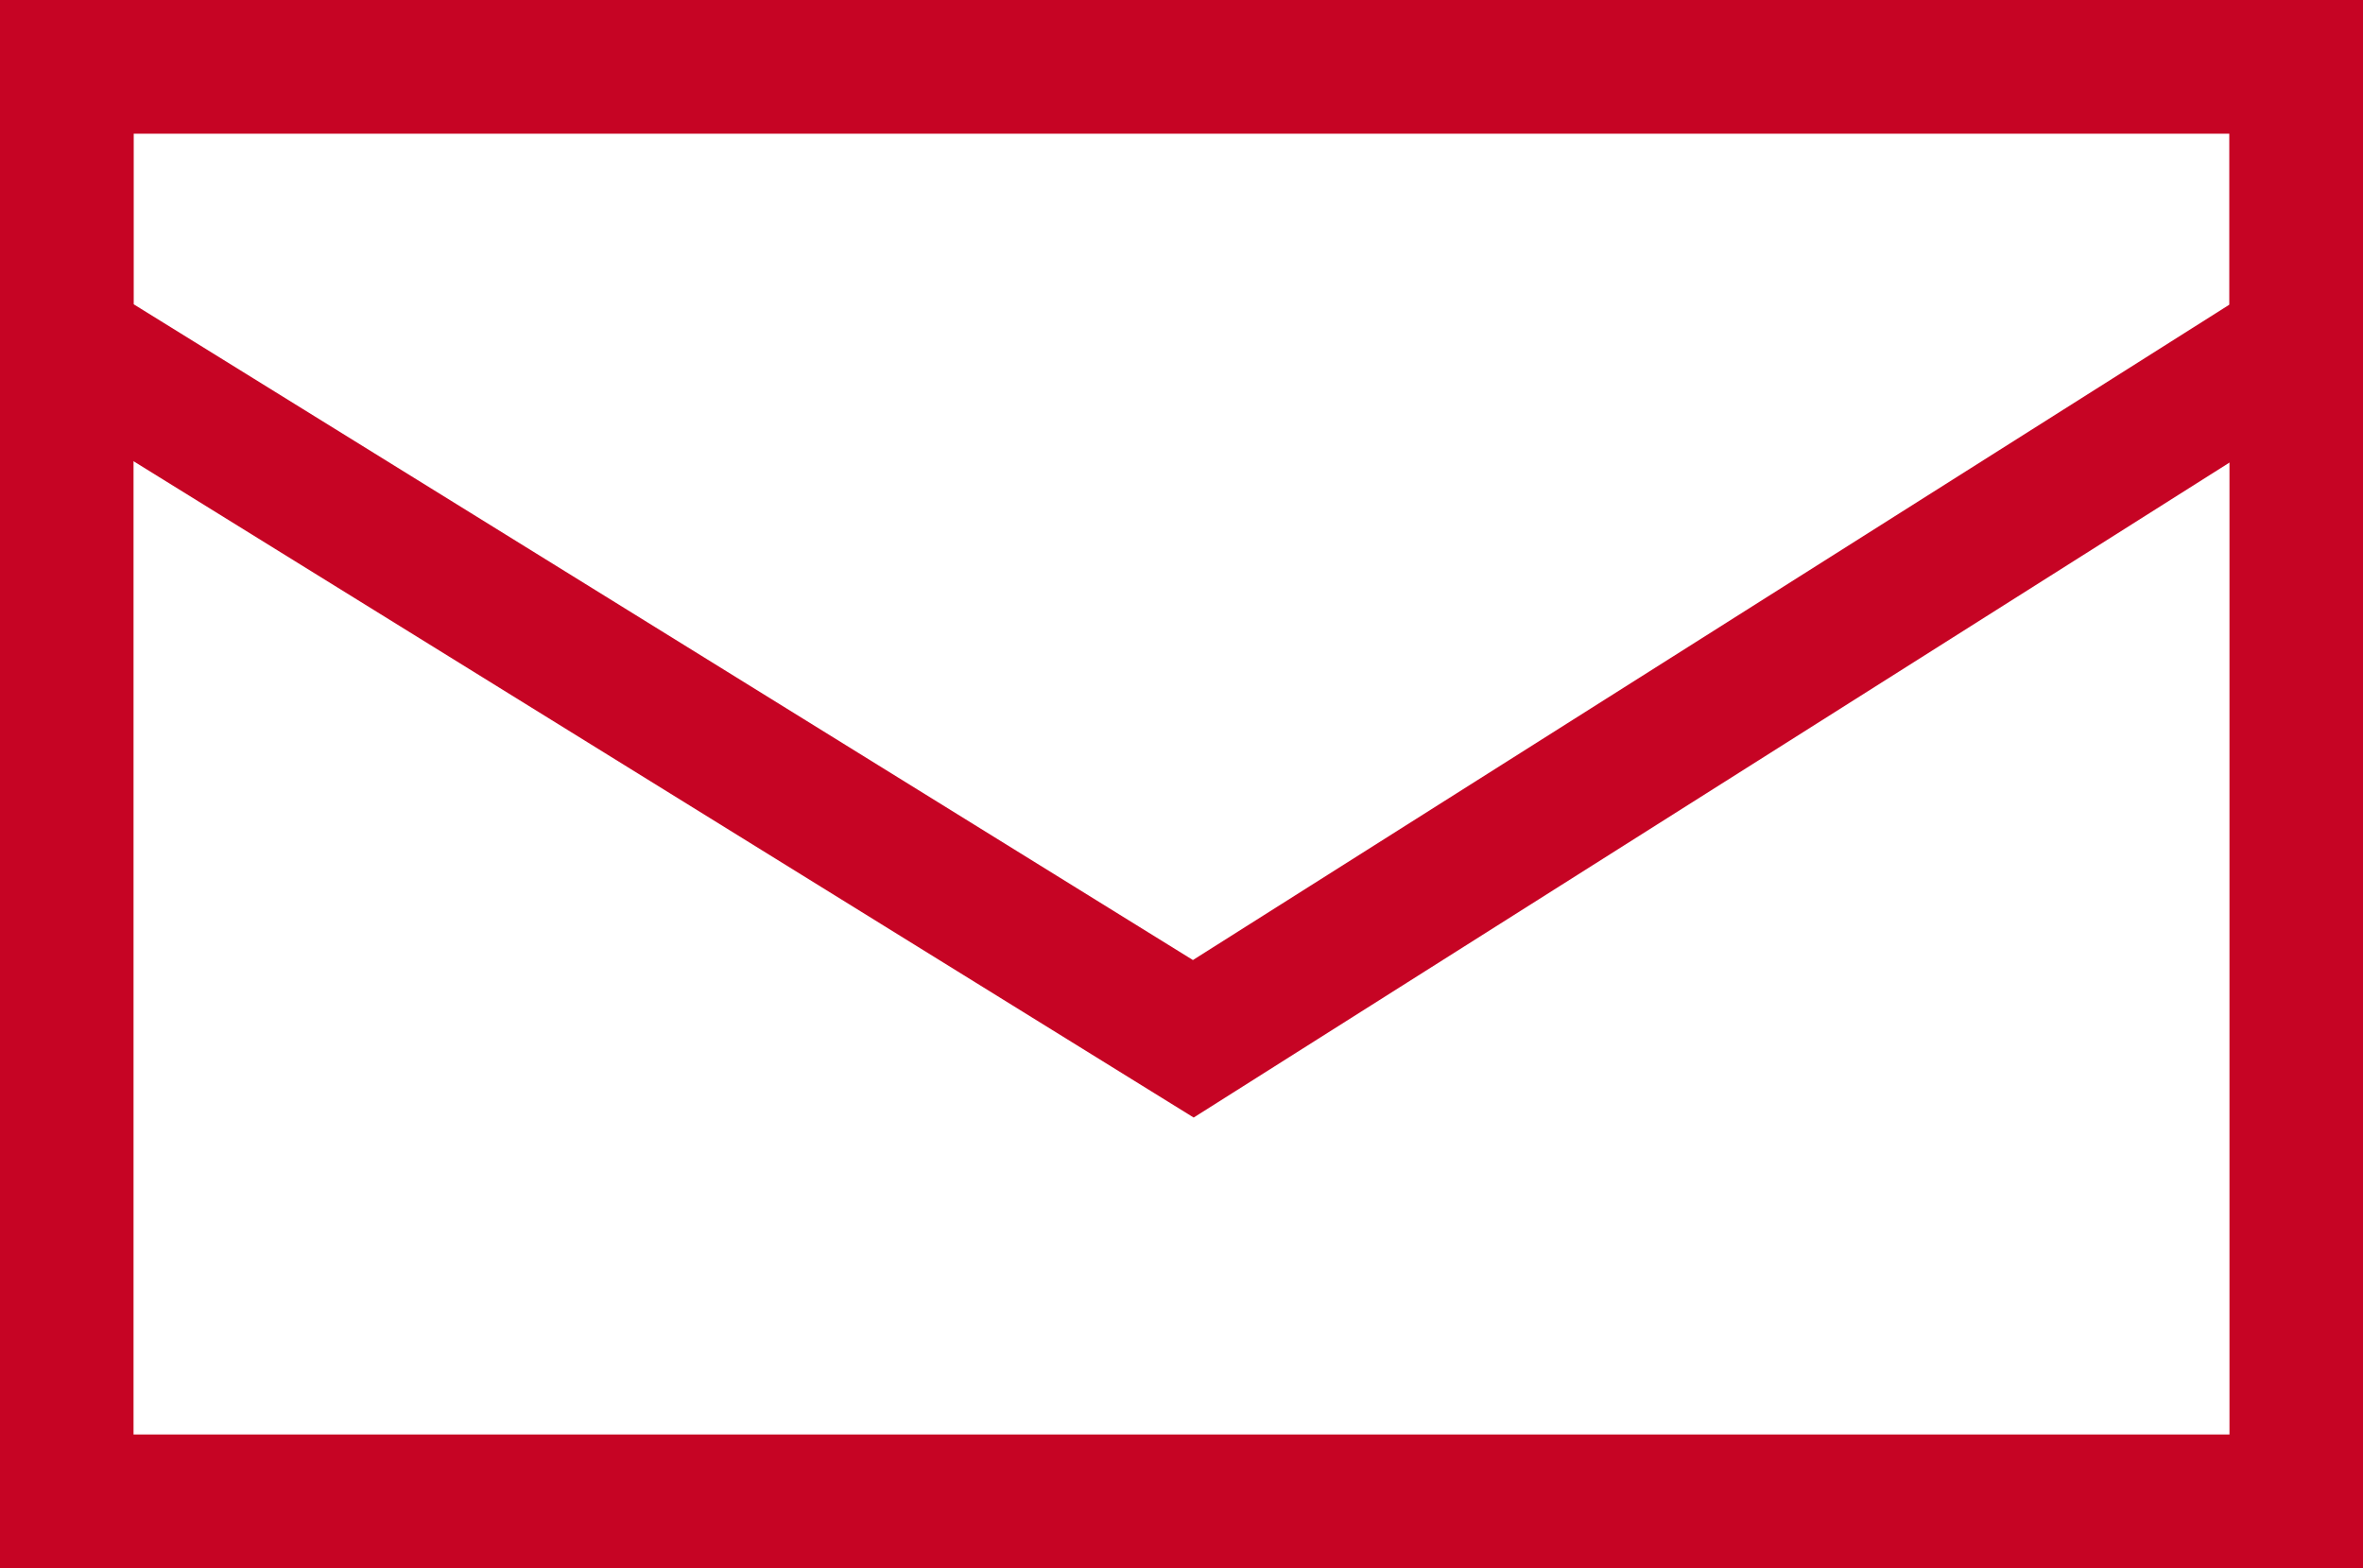
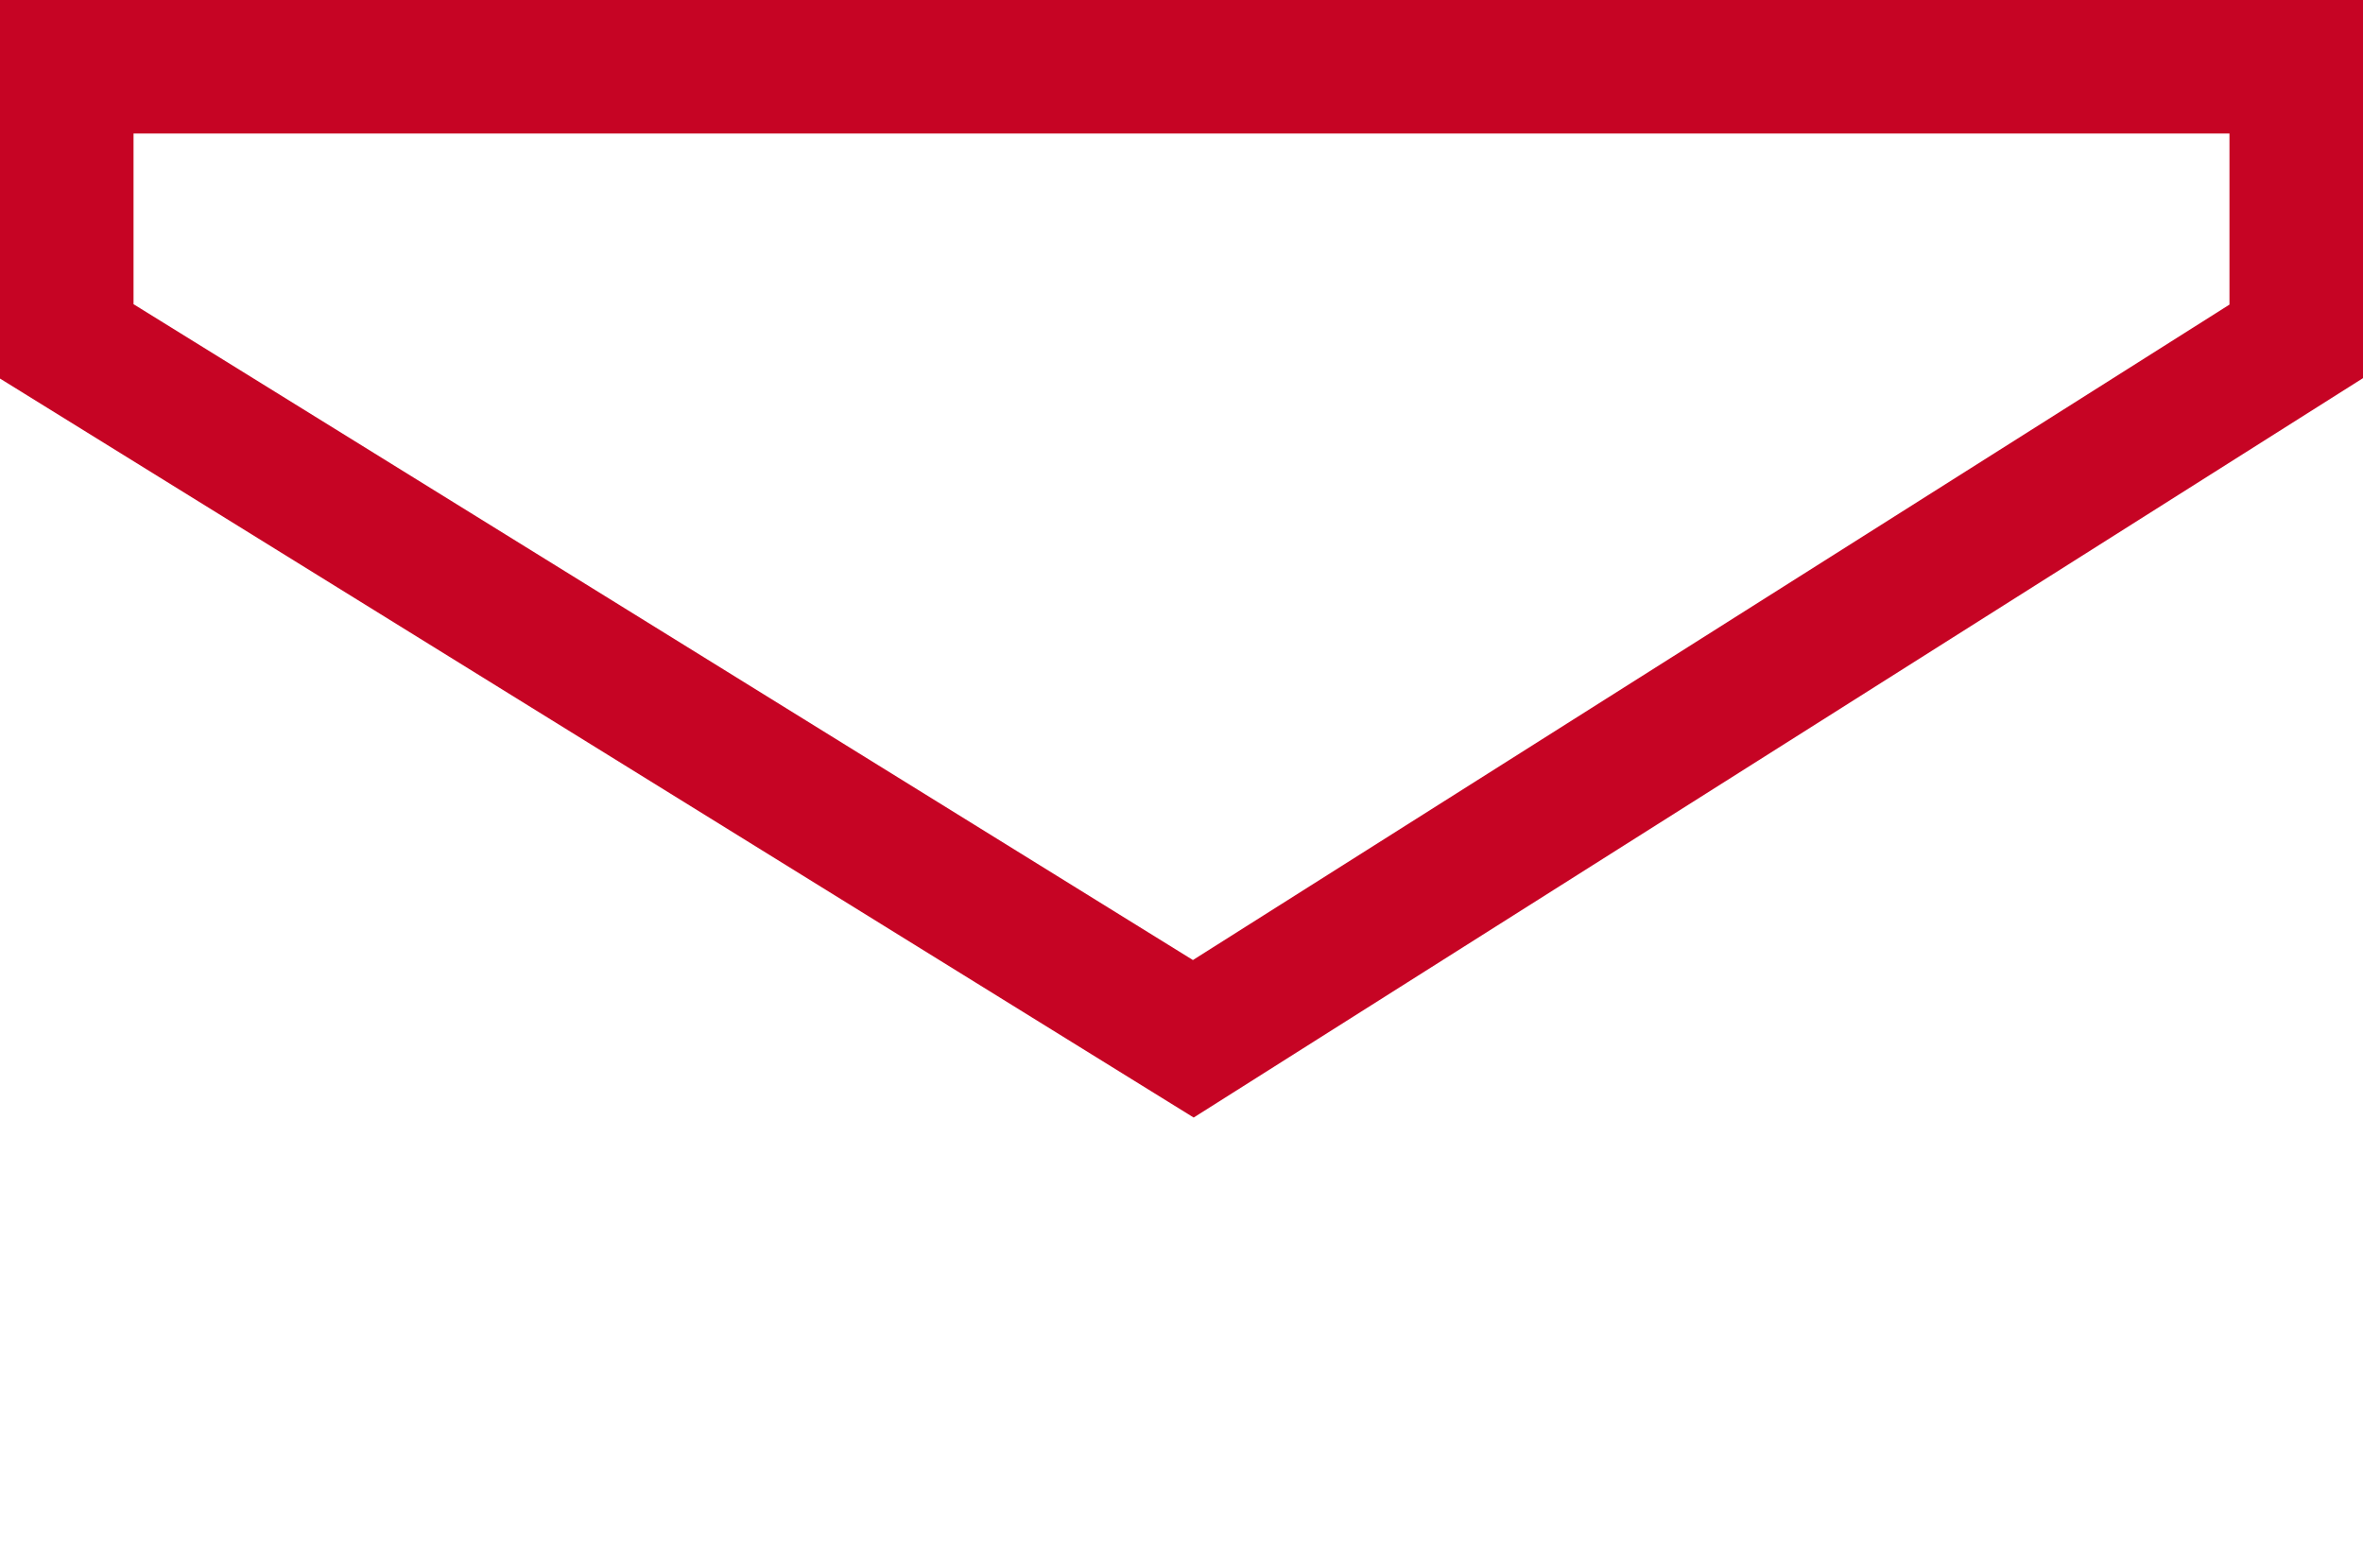
<svg xmlns="http://www.w3.org/2000/svg" version="1.1" id="レイヤー_1" x="0px" y="0px" viewBox="0 0 53.09 35.23" style="enable-background:new 0 0 53.09 35.23;" xml:space="preserve">
  <style type="text/css">
	.st0{fill:none;stroke:#C60424;stroke-width:3;stroke-miterlimit:10;}
</style>
  <g>
-     <rect x="1.5" y="1.5" class="st0" width="50.09" height="32.23" />
    <polygon class="st0" points="51.59,7.67 26.81,23.34 1.5,7.67 1.5,1.5 51.59,1.5  " />
  </g>
</svg>